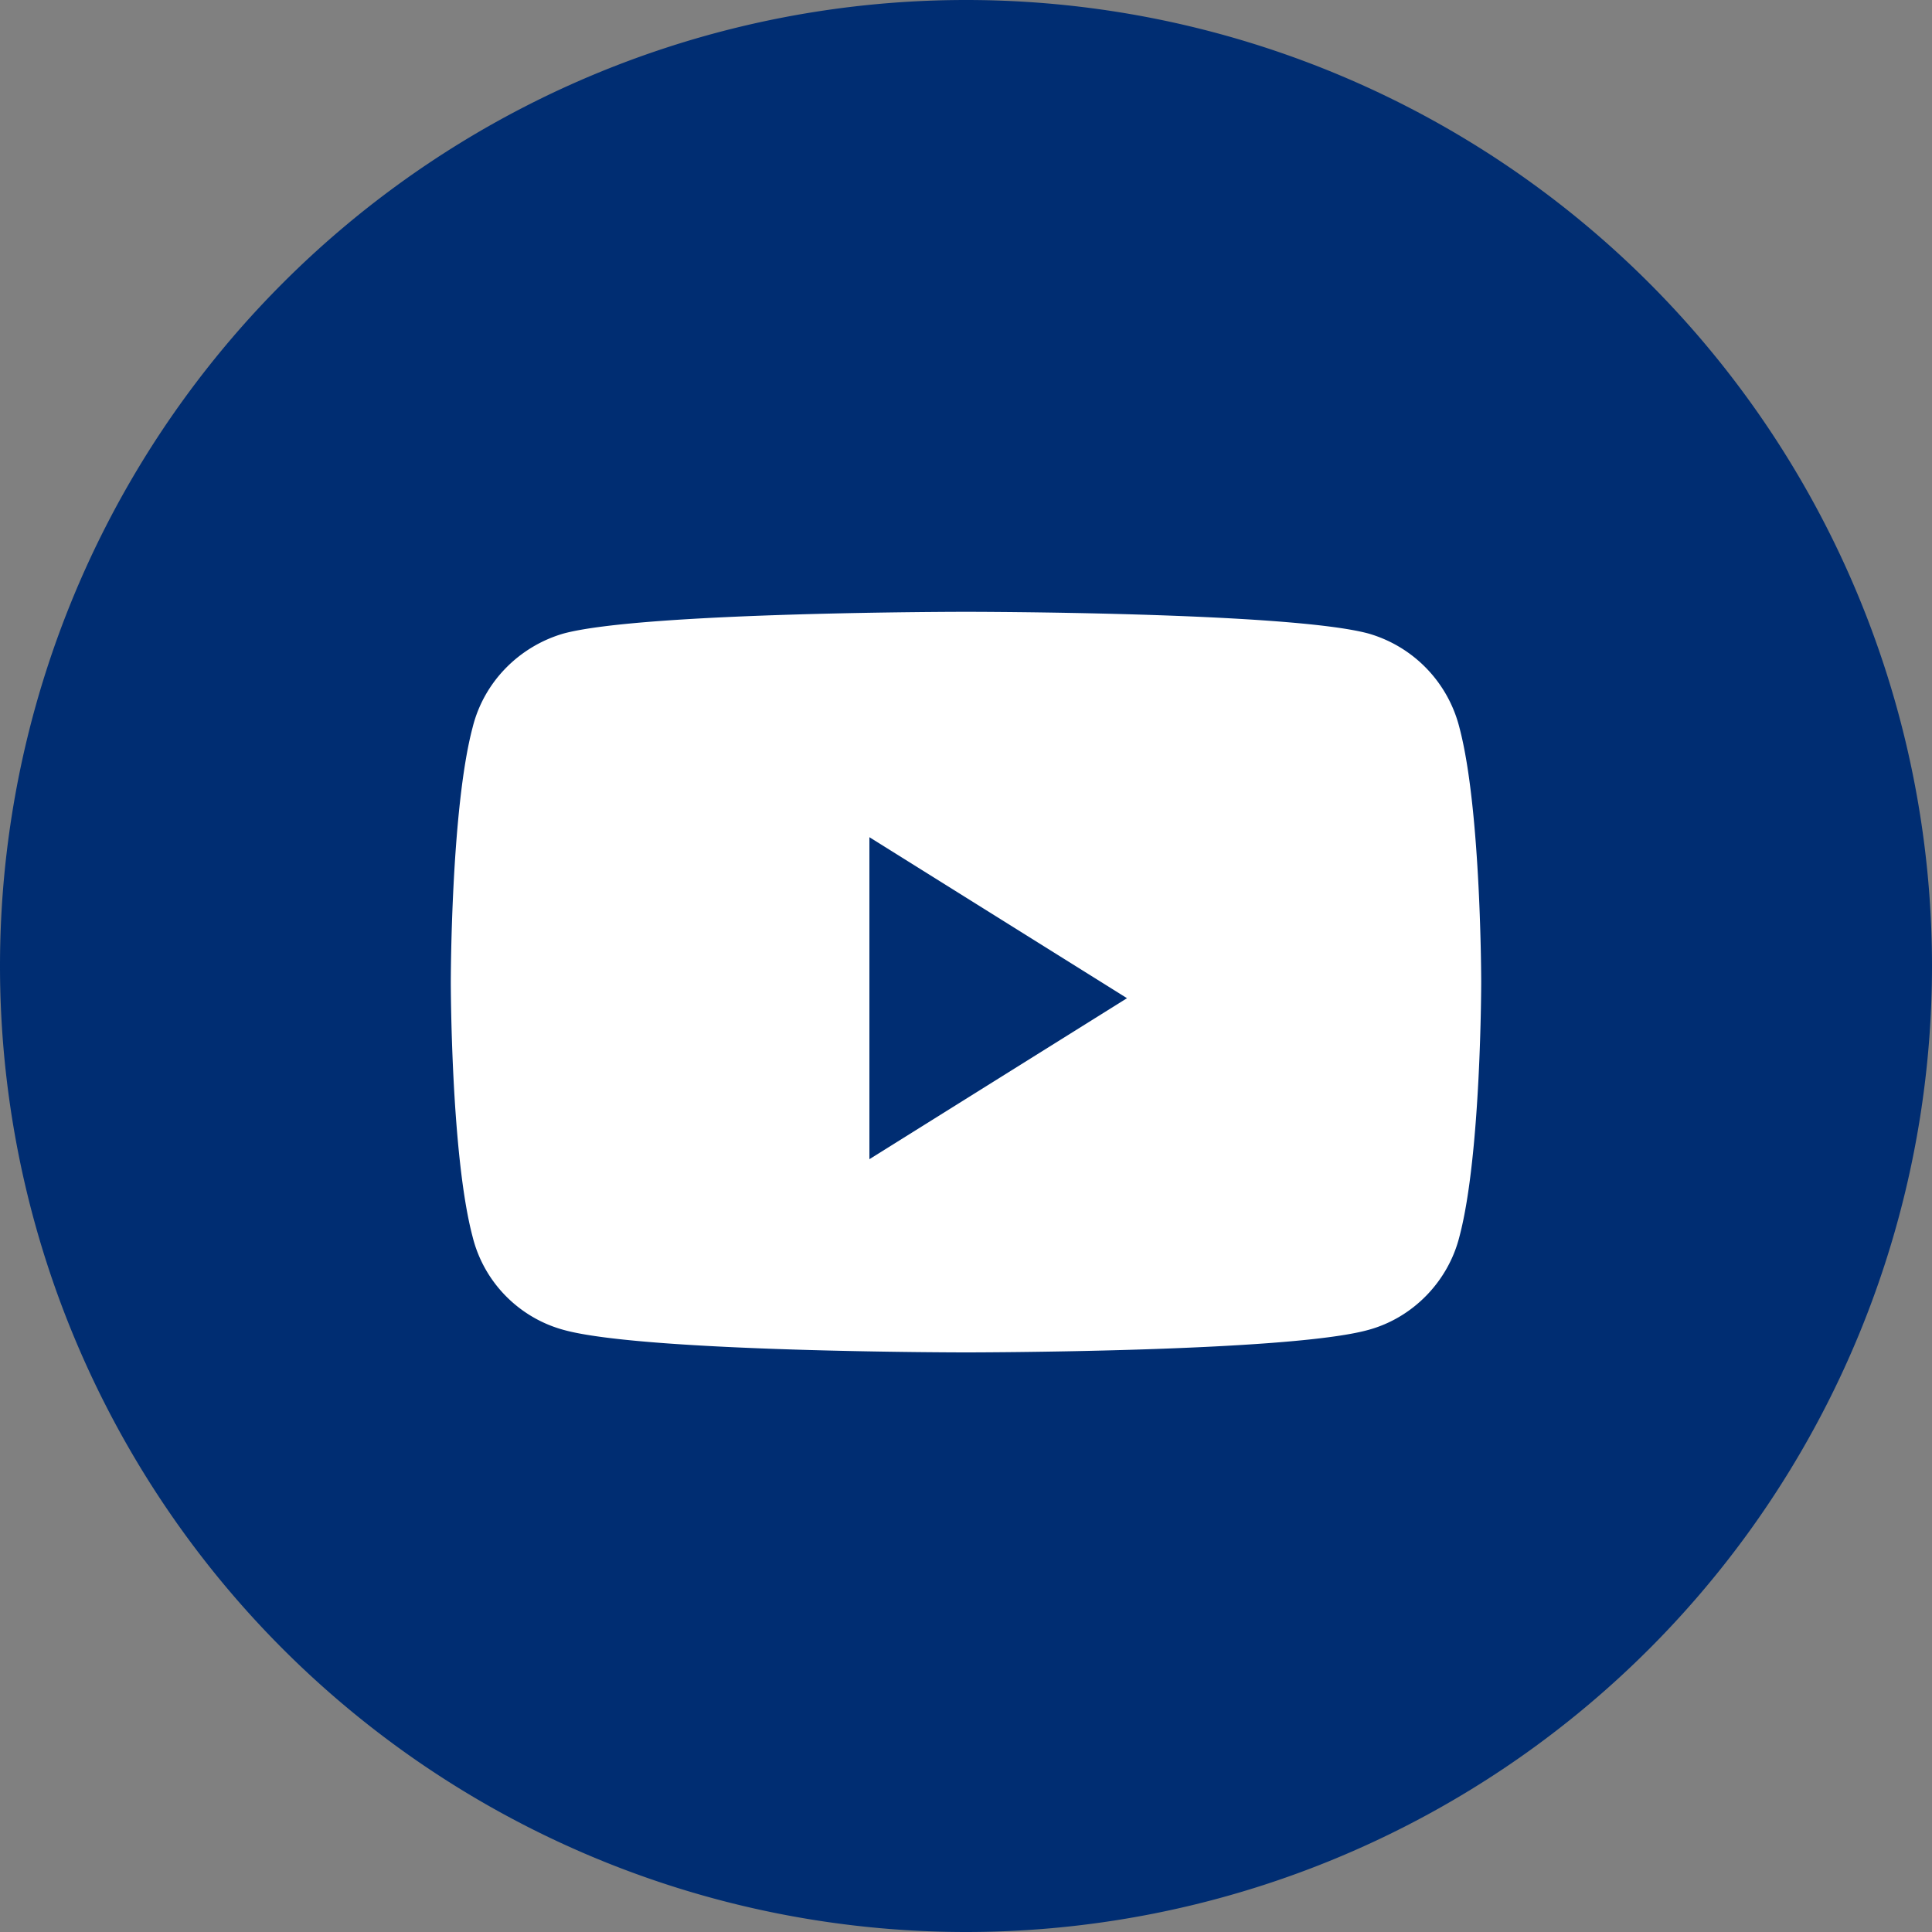
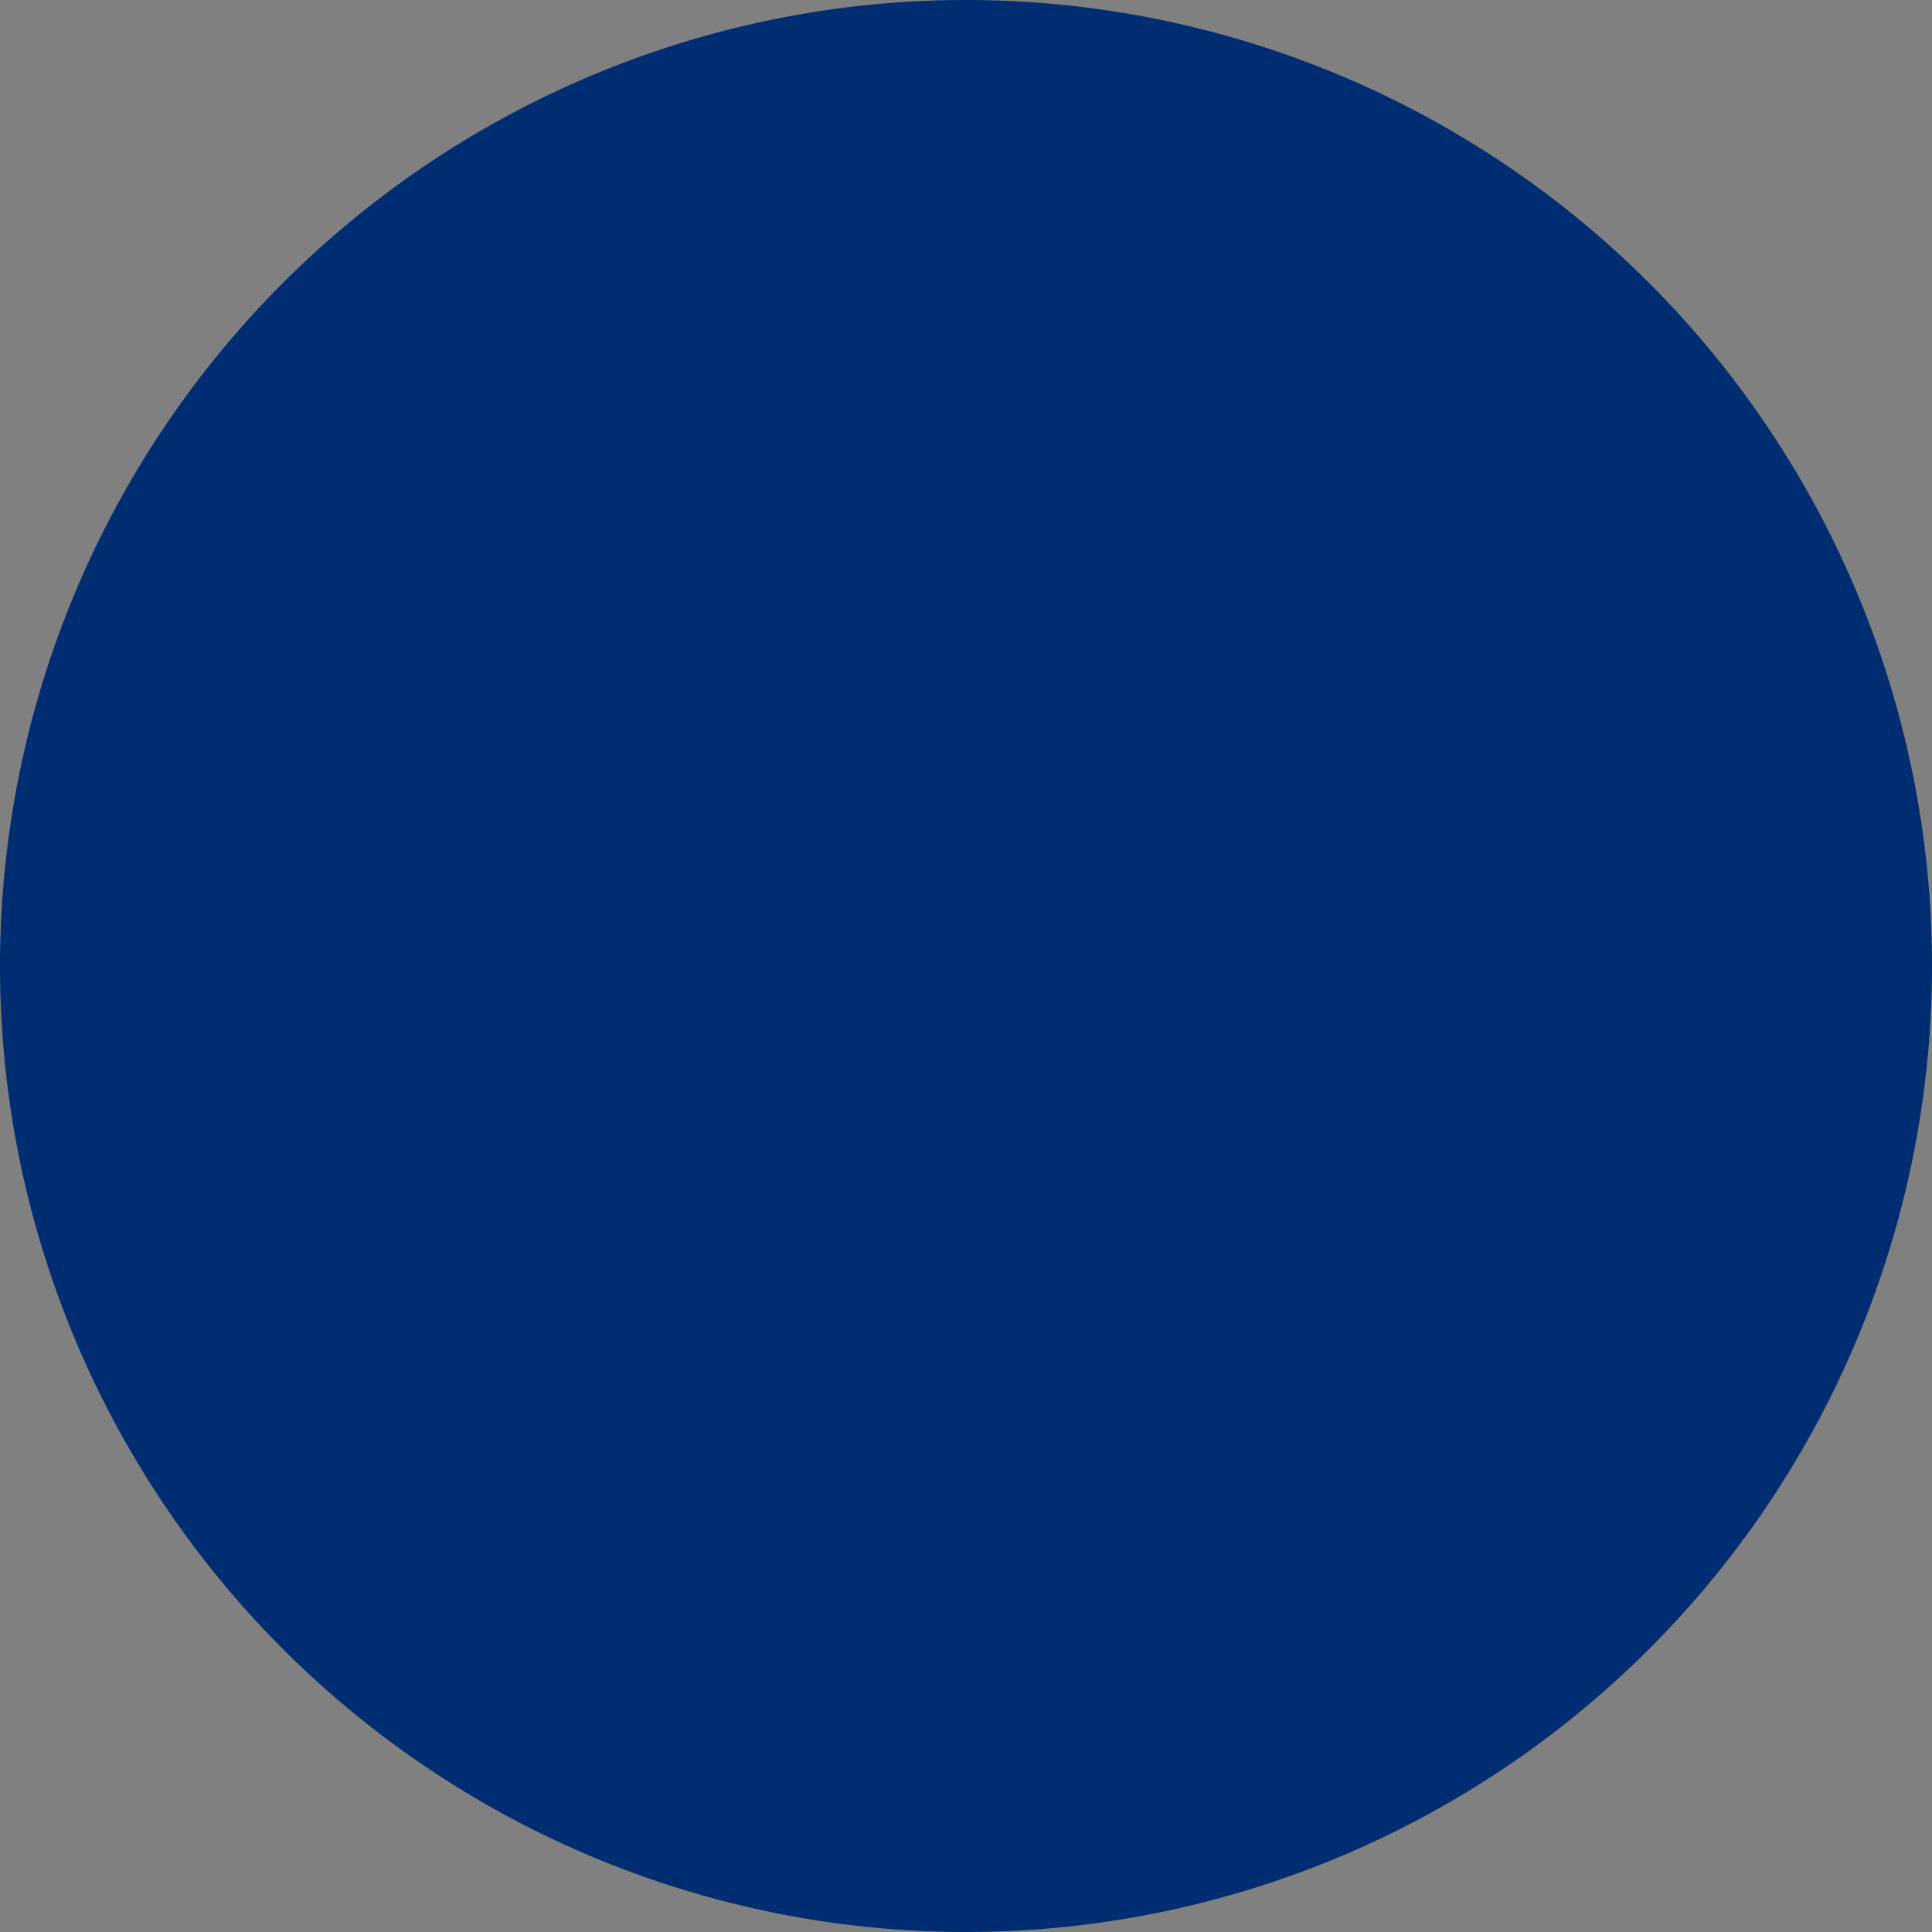
<svg xmlns="http://www.w3.org/2000/svg" fill="none" viewBox="0 0 24 24">
  <rect x="0" y="0" width="24" height="24" fill="#808080" stroke="none" />
  <path fill="#002D72" fill-rule="evenodd" d="M0 12a12 12 0 1 1 24 0 12 12 0 0 1-24 0Z" clip-rule="evenodd" />
-   <path fill="#fff" fill-rule="evenodd" d="M18.13 9.04A1.63 1.63 0 0 0 17 7.87c-1-.27-5-.27-5-.27s-4 0-5 .27c-.55.16-.99.6-1.13 1.17-.27 1.02-.27 3.16-.27 3.16s0 2.14.27 3.16c.14.57.58 1.01 1.13 1.16 1 .28 5 .28 5 .28s4 0 5-.28c.55-.15.99-.6 1.13-1.16.27-1.02.27-3.16.27-3.16s0-2.14-.27-3.16Z" clip-rule="evenodd" />
  <path fill="#002D72" fill-rule="evenodd" d="M10.8 14.4v-4l3.2 2-3.2 2Z" clip-rule="evenodd" />
</svg>